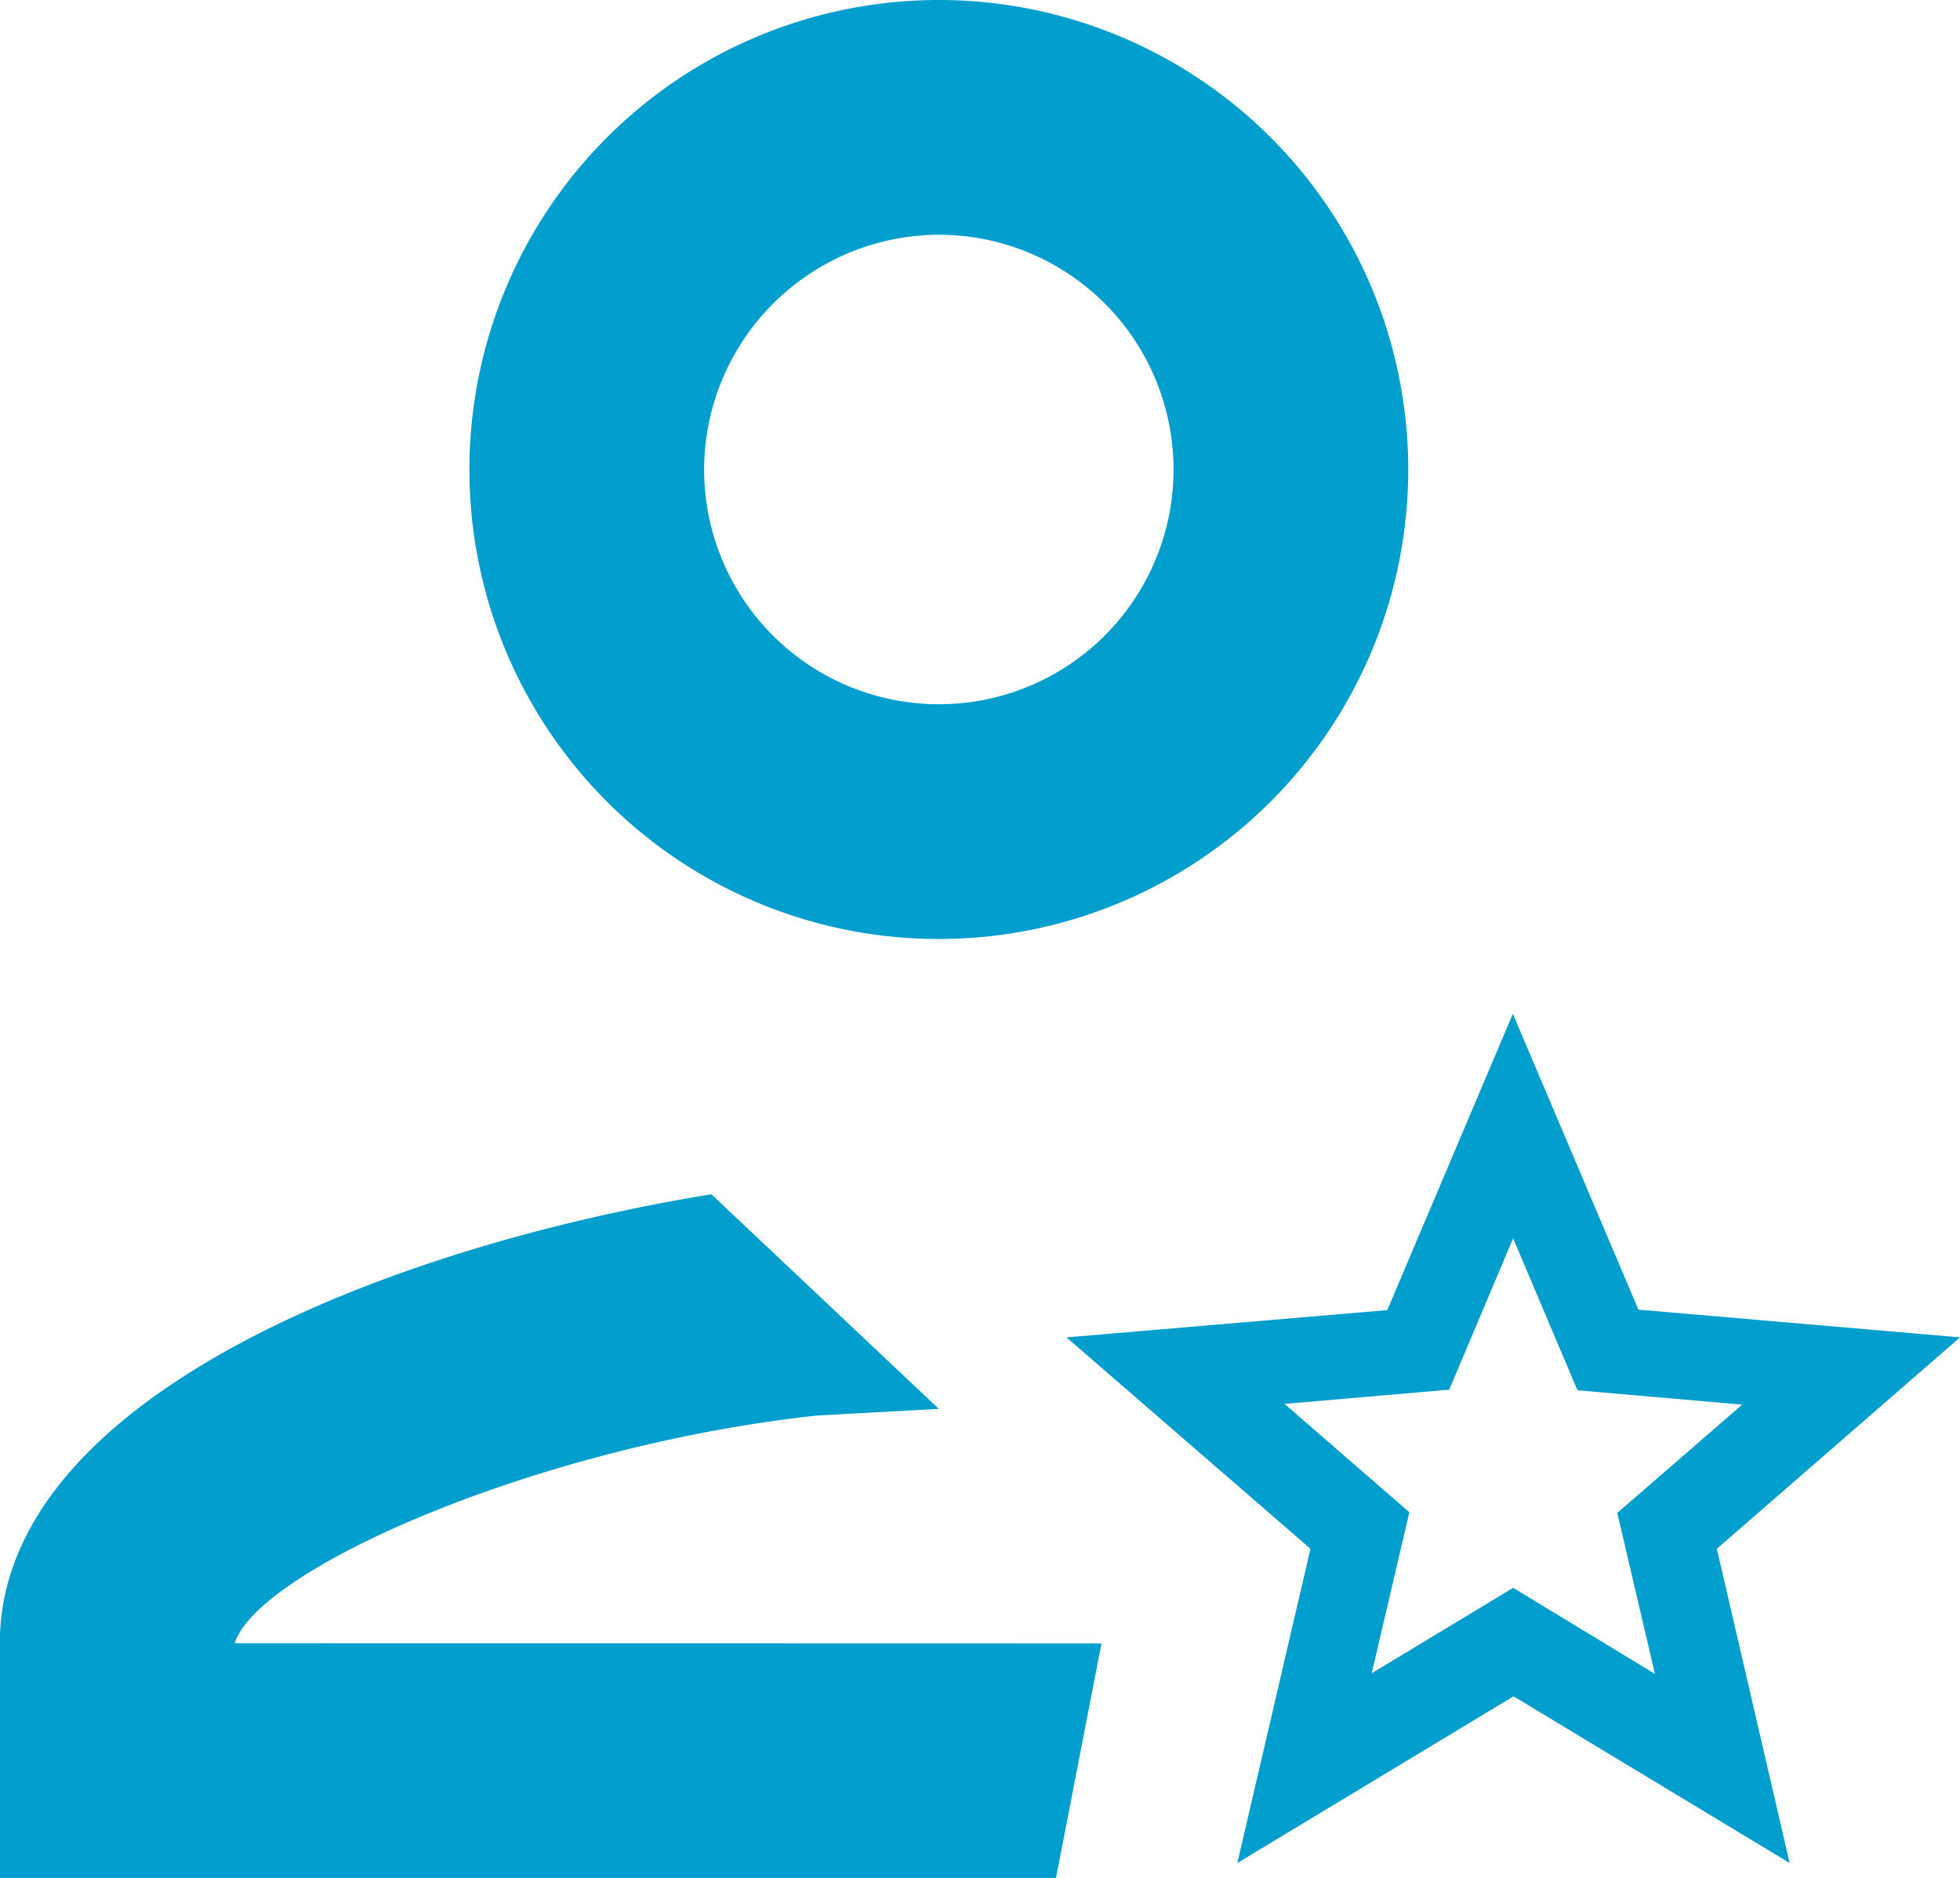
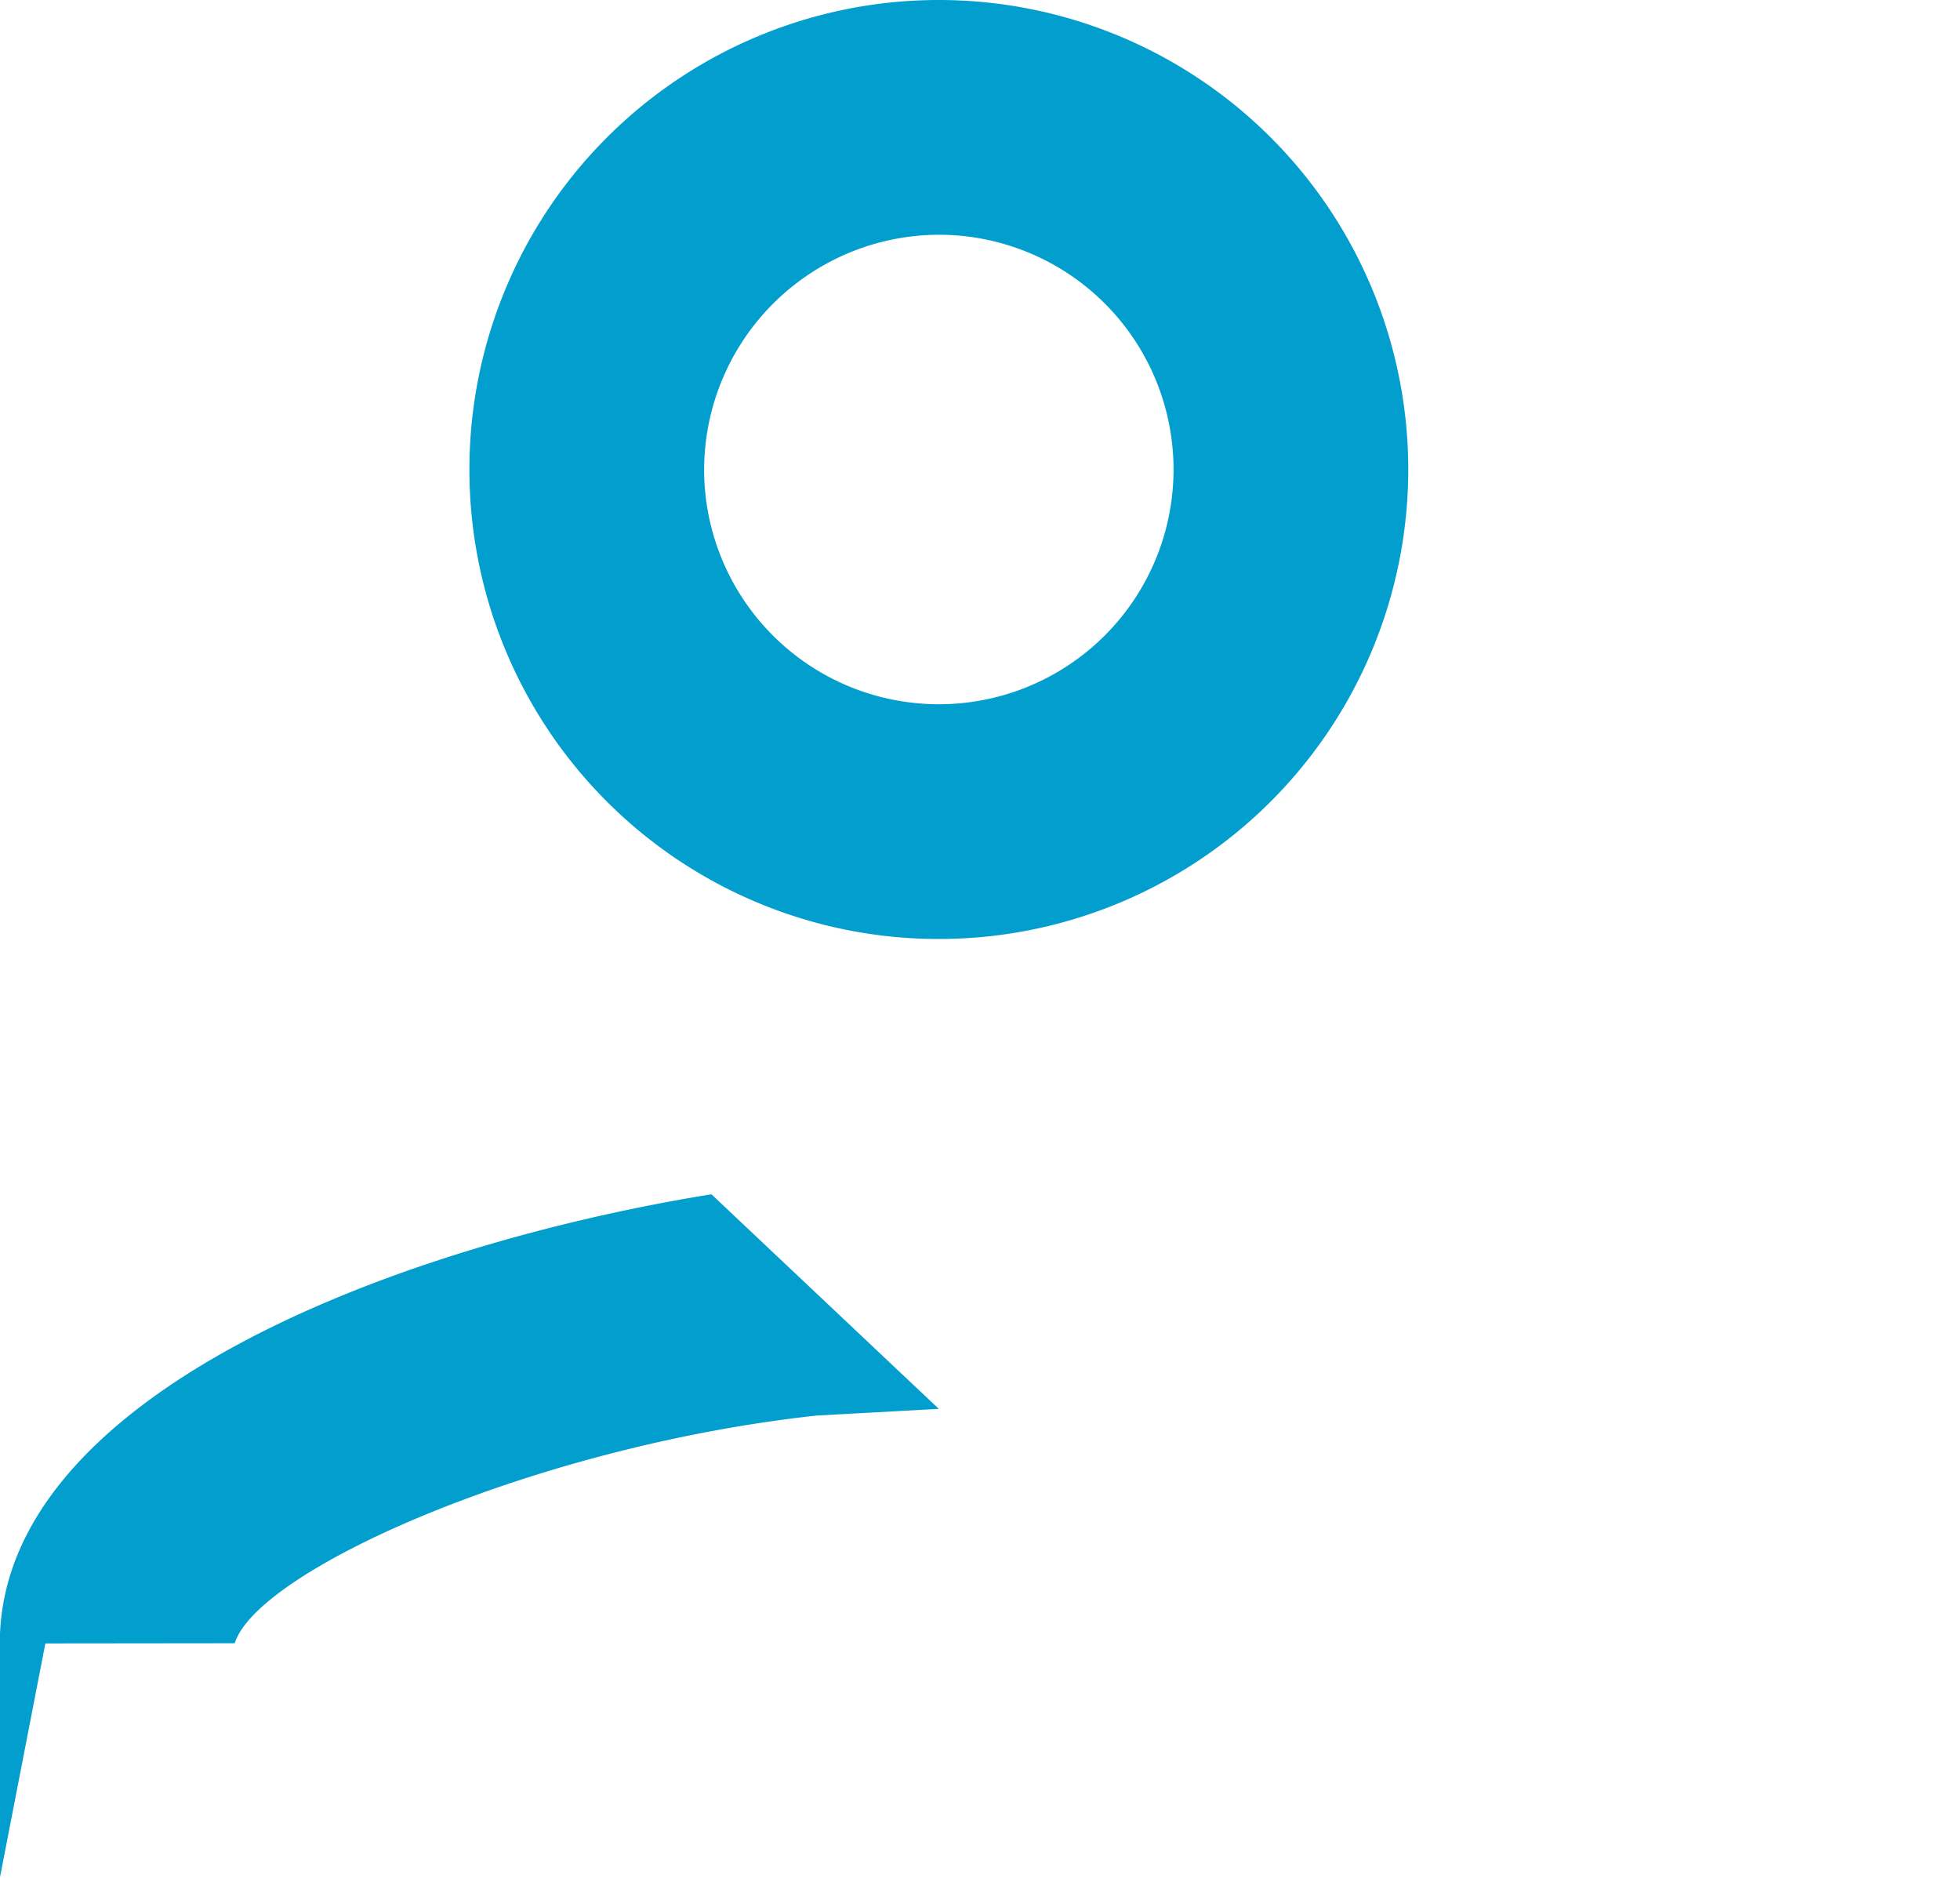
<svg xmlns="http://www.w3.org/2000/svg" id="Capa_1" data-name="Capa 1" viewBox="0 0 294.7 282.31">
  <defs>
    <style>.cls-1{fill:#029ece;}</style>
  </defs>
-   <path class="cls-1" d="M143.81,150A70.58,70.58,0,1,0,73.23,79.42,70.55,70.55,0,0,0,143.81,150Zm0-105.87a35.29,35.29,0,1,1-35.29,35.29A35.39,35.39,0,0,1,143.81,44.13ZM37.94,255.87c3.53-11.12,45.34-29.65,87.52-34.23l18.35-1-34.19-32.26c-47.95,7.77-107,30.34-107,67.52v35.29h158.8l6.85-35.29Z" transform="translate(-2.65 -8.84)" />
-   <path class="cls-1" d="M297.35,209.89,249,205.72l-18.88-44.48-18.88,44.55L163,209.89l36.69,31.78-11,47.24,41.53-25.06,41.52,25.06-10.95-47.24Zm-67.19,37.65L208.9,260.38l5.66-24.2-18.77-16.29,24.76-2.14L230.16,195l9.67,22.84L264.6,220l-18.78,16.28,5.66,24.2Z" transform="translate(-2.65 -8.84)" />
+   <path class="cls-1" d="M143.81,150A70.58,70.58,0,1,0,73.23,79.42,70.55,70.55,0,0,0,143.81,150Zm0-105.87a35.29,35.29,0,1,1-35.29,35.29A35.39,35.39,0,0,1,143.81,44.13ZM37.94,255.87c3.53-11.12,45.34-29.65,87.52-34.23l18.35-1-34.19-32.26c-47.95,7.77-107,30.34-107,67.52v35.29l6.85-35.29Z" transform="translate(-2.65 -8.84)" />
</svg>